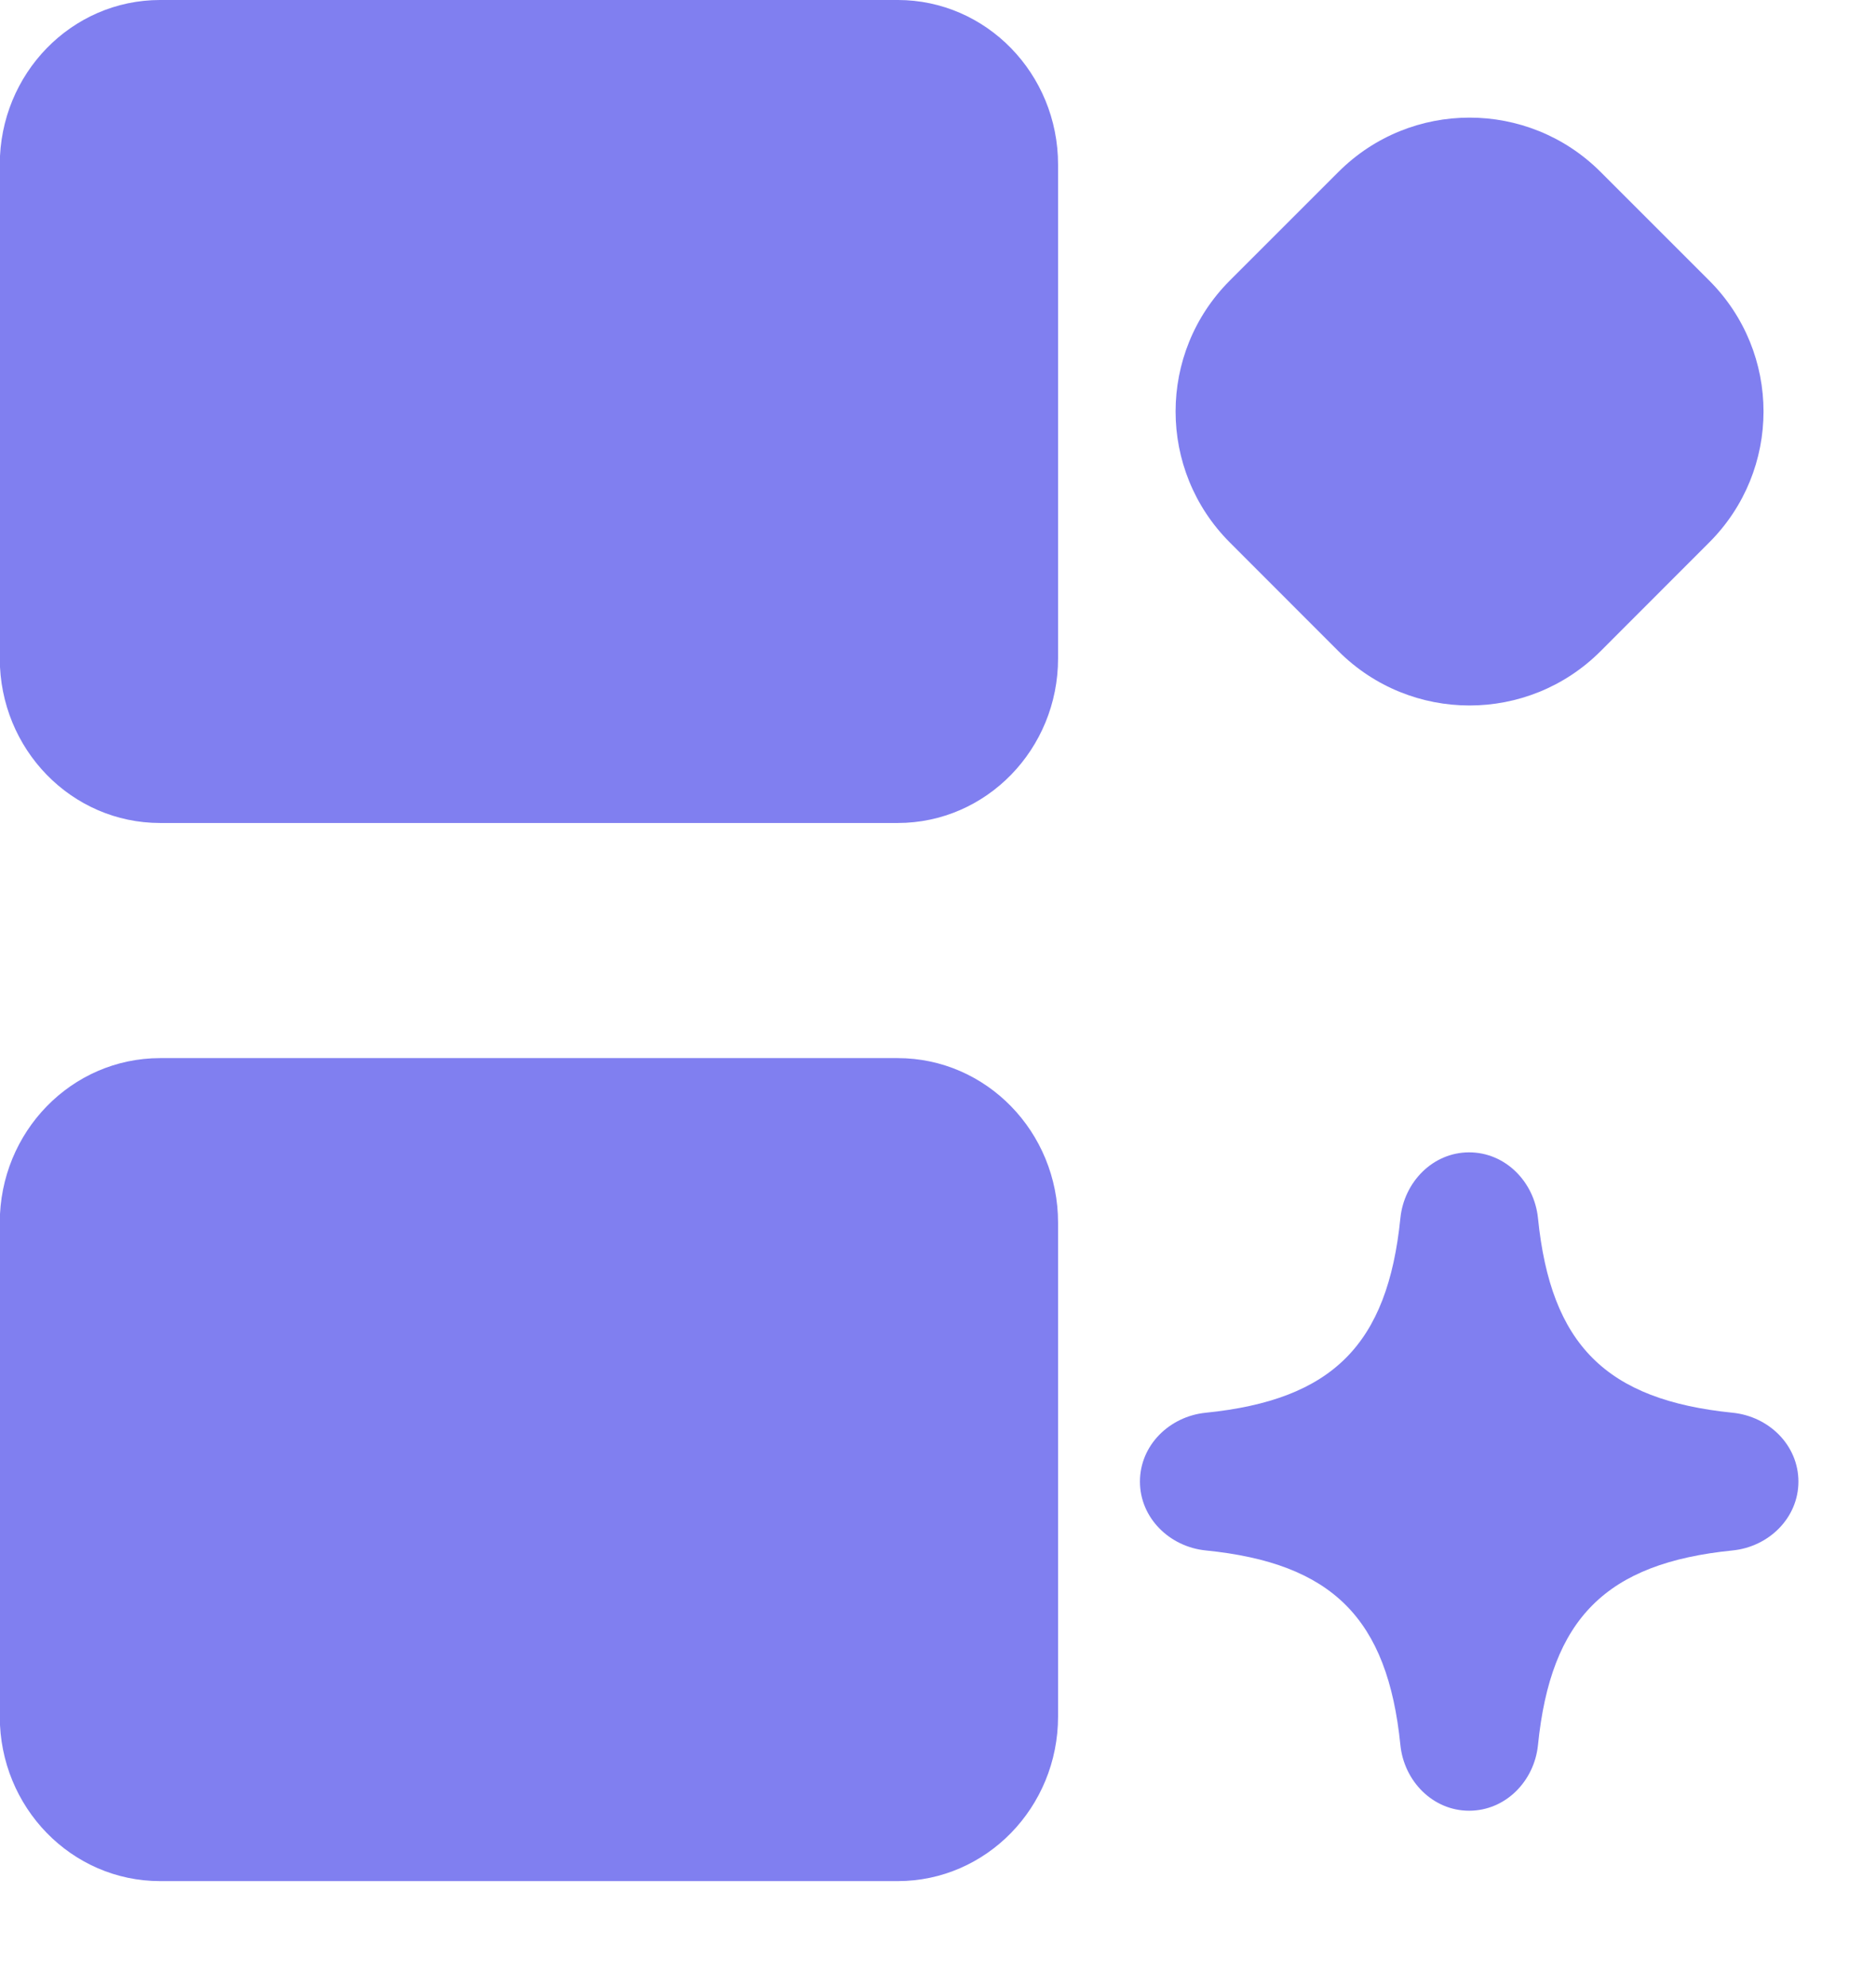
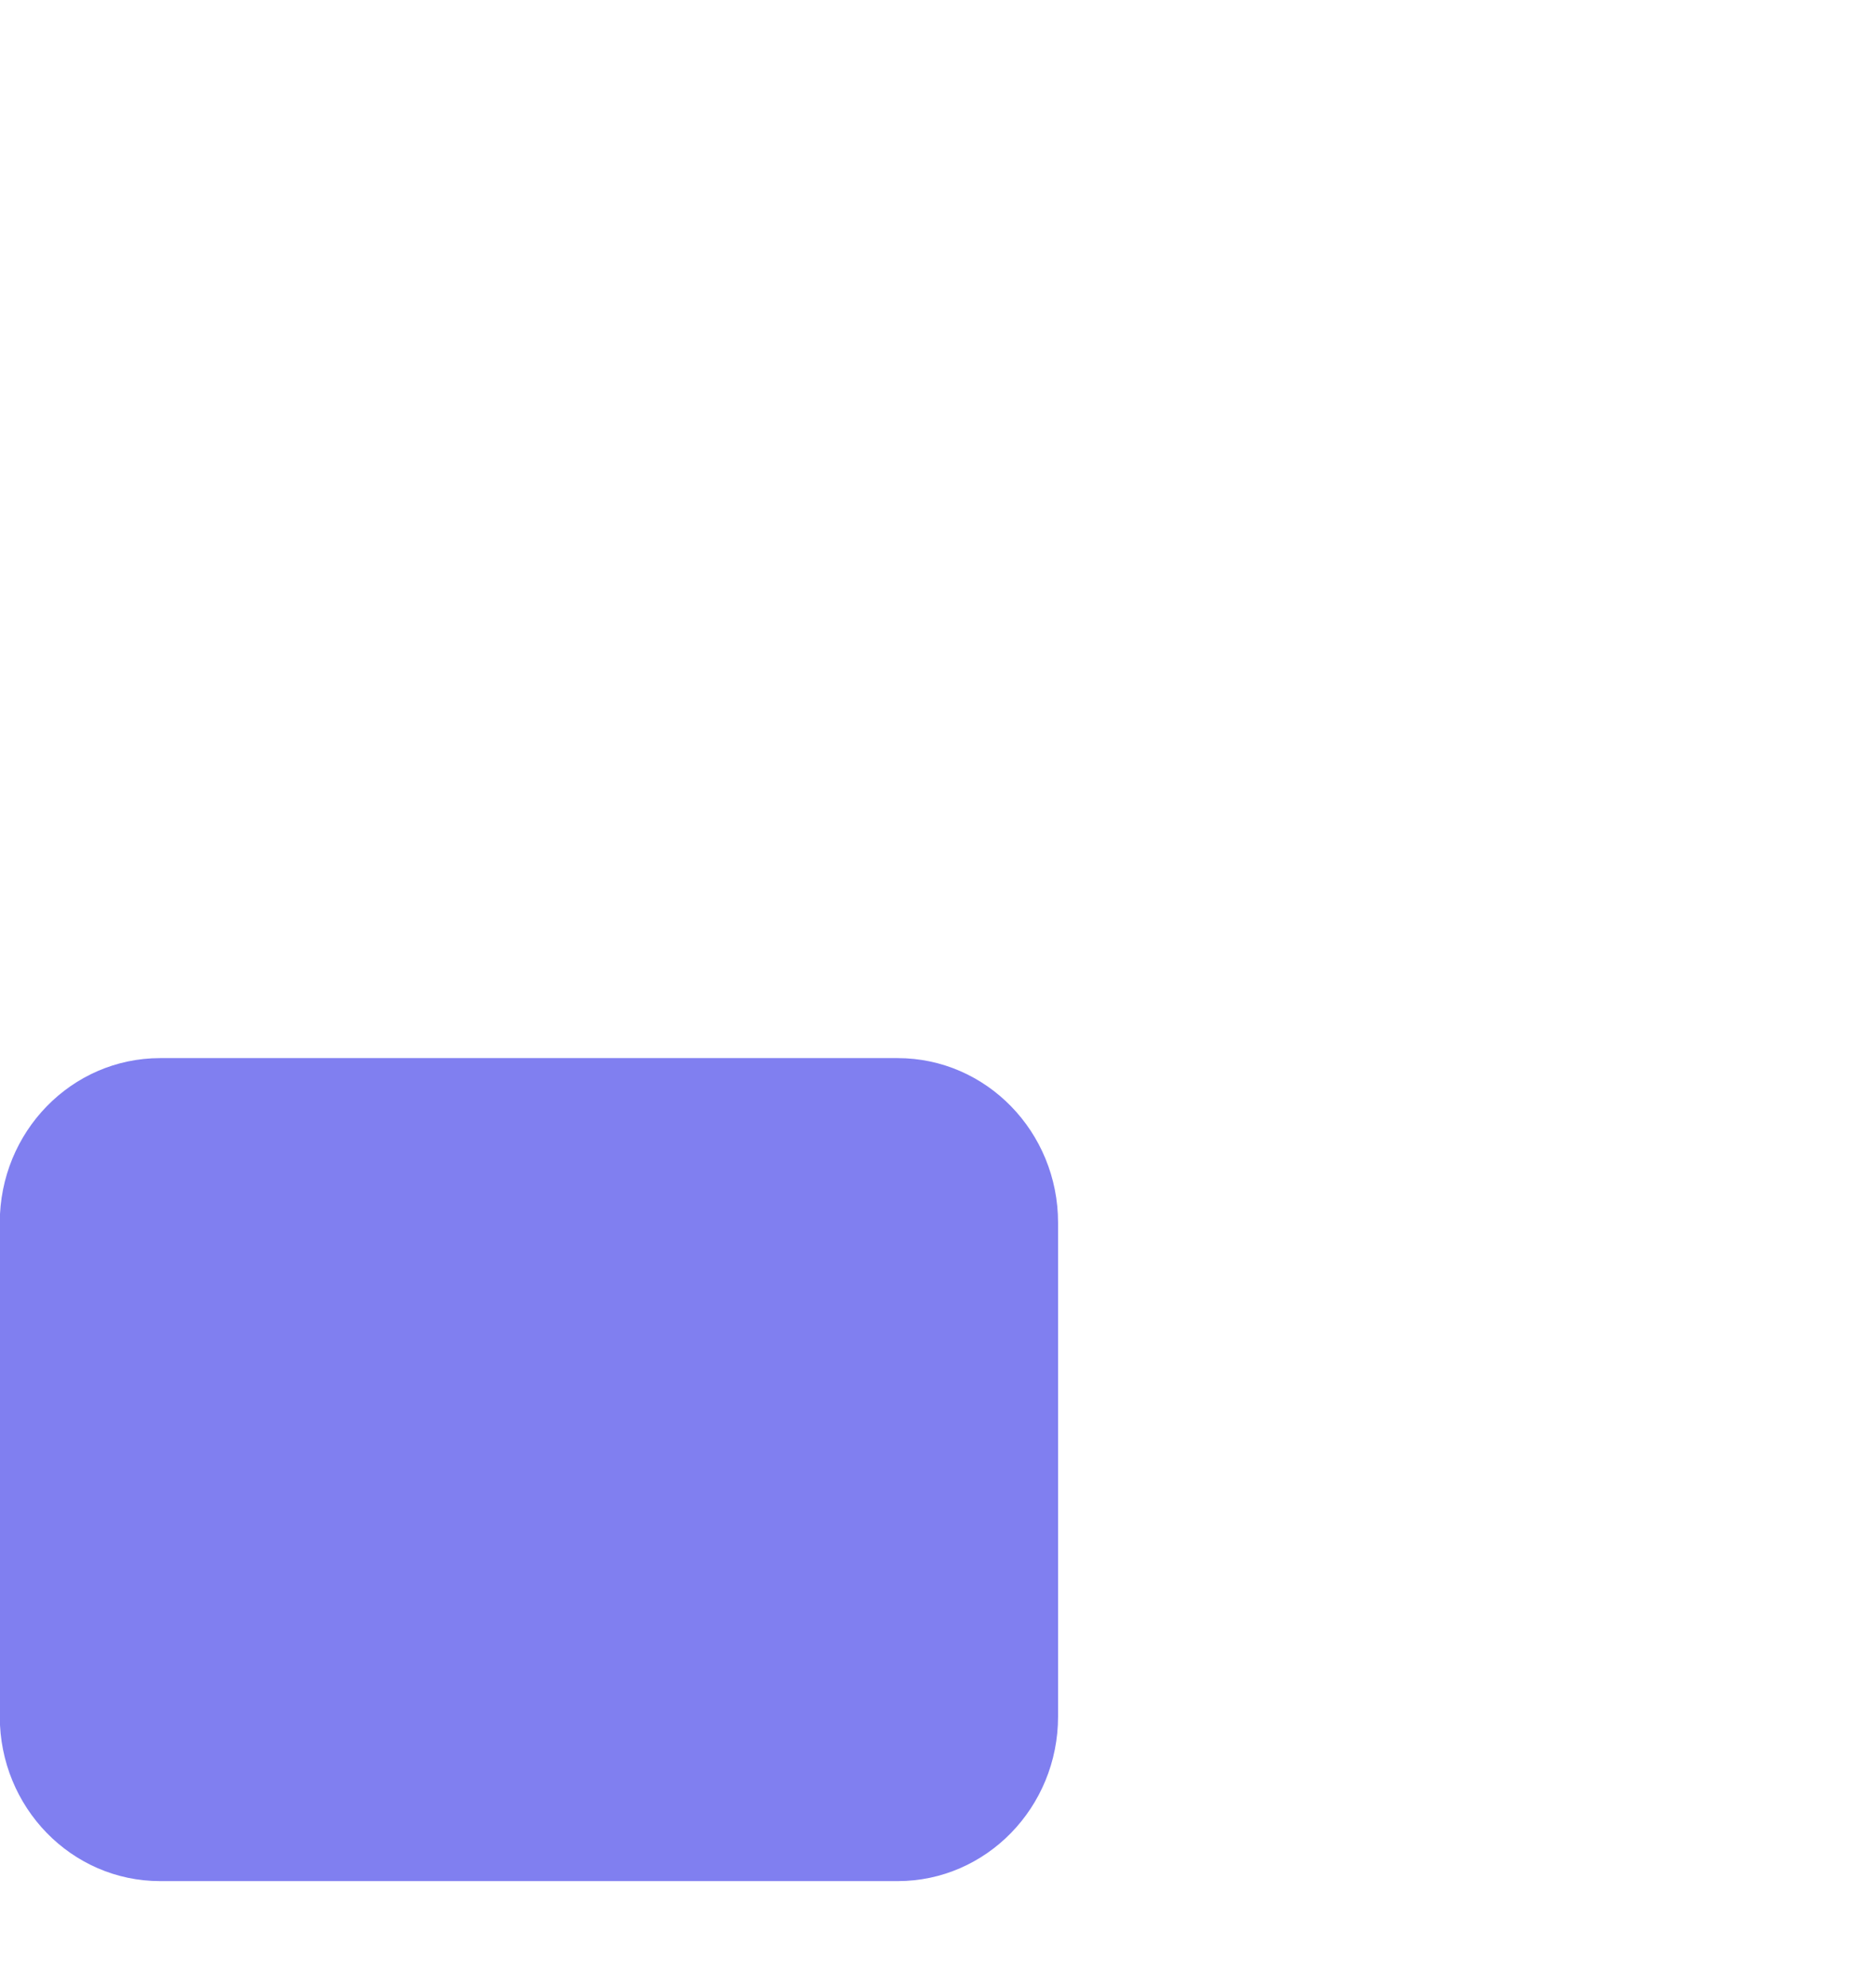
<svg xmlns="http://www.w3.org/2000/svg" width="17" height="18" viewBox="0 0 17 18" fill="none">
-   <path d="M15.488 2.542C16.145 3.198 16.145 4.261 15.488 4.917L14.504 5.902C13.848 6.558 12.785 6.558 12.129 5.902L11.145 4.917C10.489 4.261 10.489 3.198 11.145 2.542L12.129 1.558C12.785 0.902 13.848 0.902 14.504 1.558L15.488 2.542Z" fill="#807FF0" />
-   <path d="M15.701 12.804C14.554 12.688 14.053 12.188 13.937 11.041C13.904 10.713 13.643 10.444 13.313 10.444C12.984 10.444 12.723 10.713 12.69 11.041C12.574 12.188 12.073 12.688 10.926 12.804C10.598 12.837 10.33 13.098 10.33 13.428C10.33 13.757 10.598 14.019 10.926 14.052C12.073 14.167 12.574 14.668 12.69 15.815C12.723 16.143 12.984 16.411 13.313 16.411C13.643 16.411 13.904 16.143 13.937 15.815C14.053 14.668 14.554 14.167 15.701 14.052C16.029 14.019 16.297 13.757 16.297 13.428C16.297 13.098 16.029 12.837 15.701 12.804Z" fill="#807FF0" />
  <path d="M9.588 15.557C9.588 16.381 8.937 17.049 8.135 17.049L1.451 17.049C0.648 17.049 -0.002 16.381 -0.002 15.557L-0.002 11.082C-0.002 10.258 0.648 9.59 1.451 9.59L8.135 9.59C8.937 9.59 9.588 10.258 9.588 11.082L9.588 15.557Z" fill="#807FF0" />
-   <path d="M9.588 5.967C9.588 6.791 8.937 7.459 8.135 7.459L1.451 7.459C0.648 7.459 -0.002 6.791 -0.002 5.967L-0.002 1.492C-0.002 0.668 0.648 -5.40966e-05 1.451 -5.40265e-05L8.135 -5.42325e-05C8.937 -5.41624e-05 9.588 0.668 9.588 1.492L9.588 5.967Z" fill="#807FF0" />
</svg>